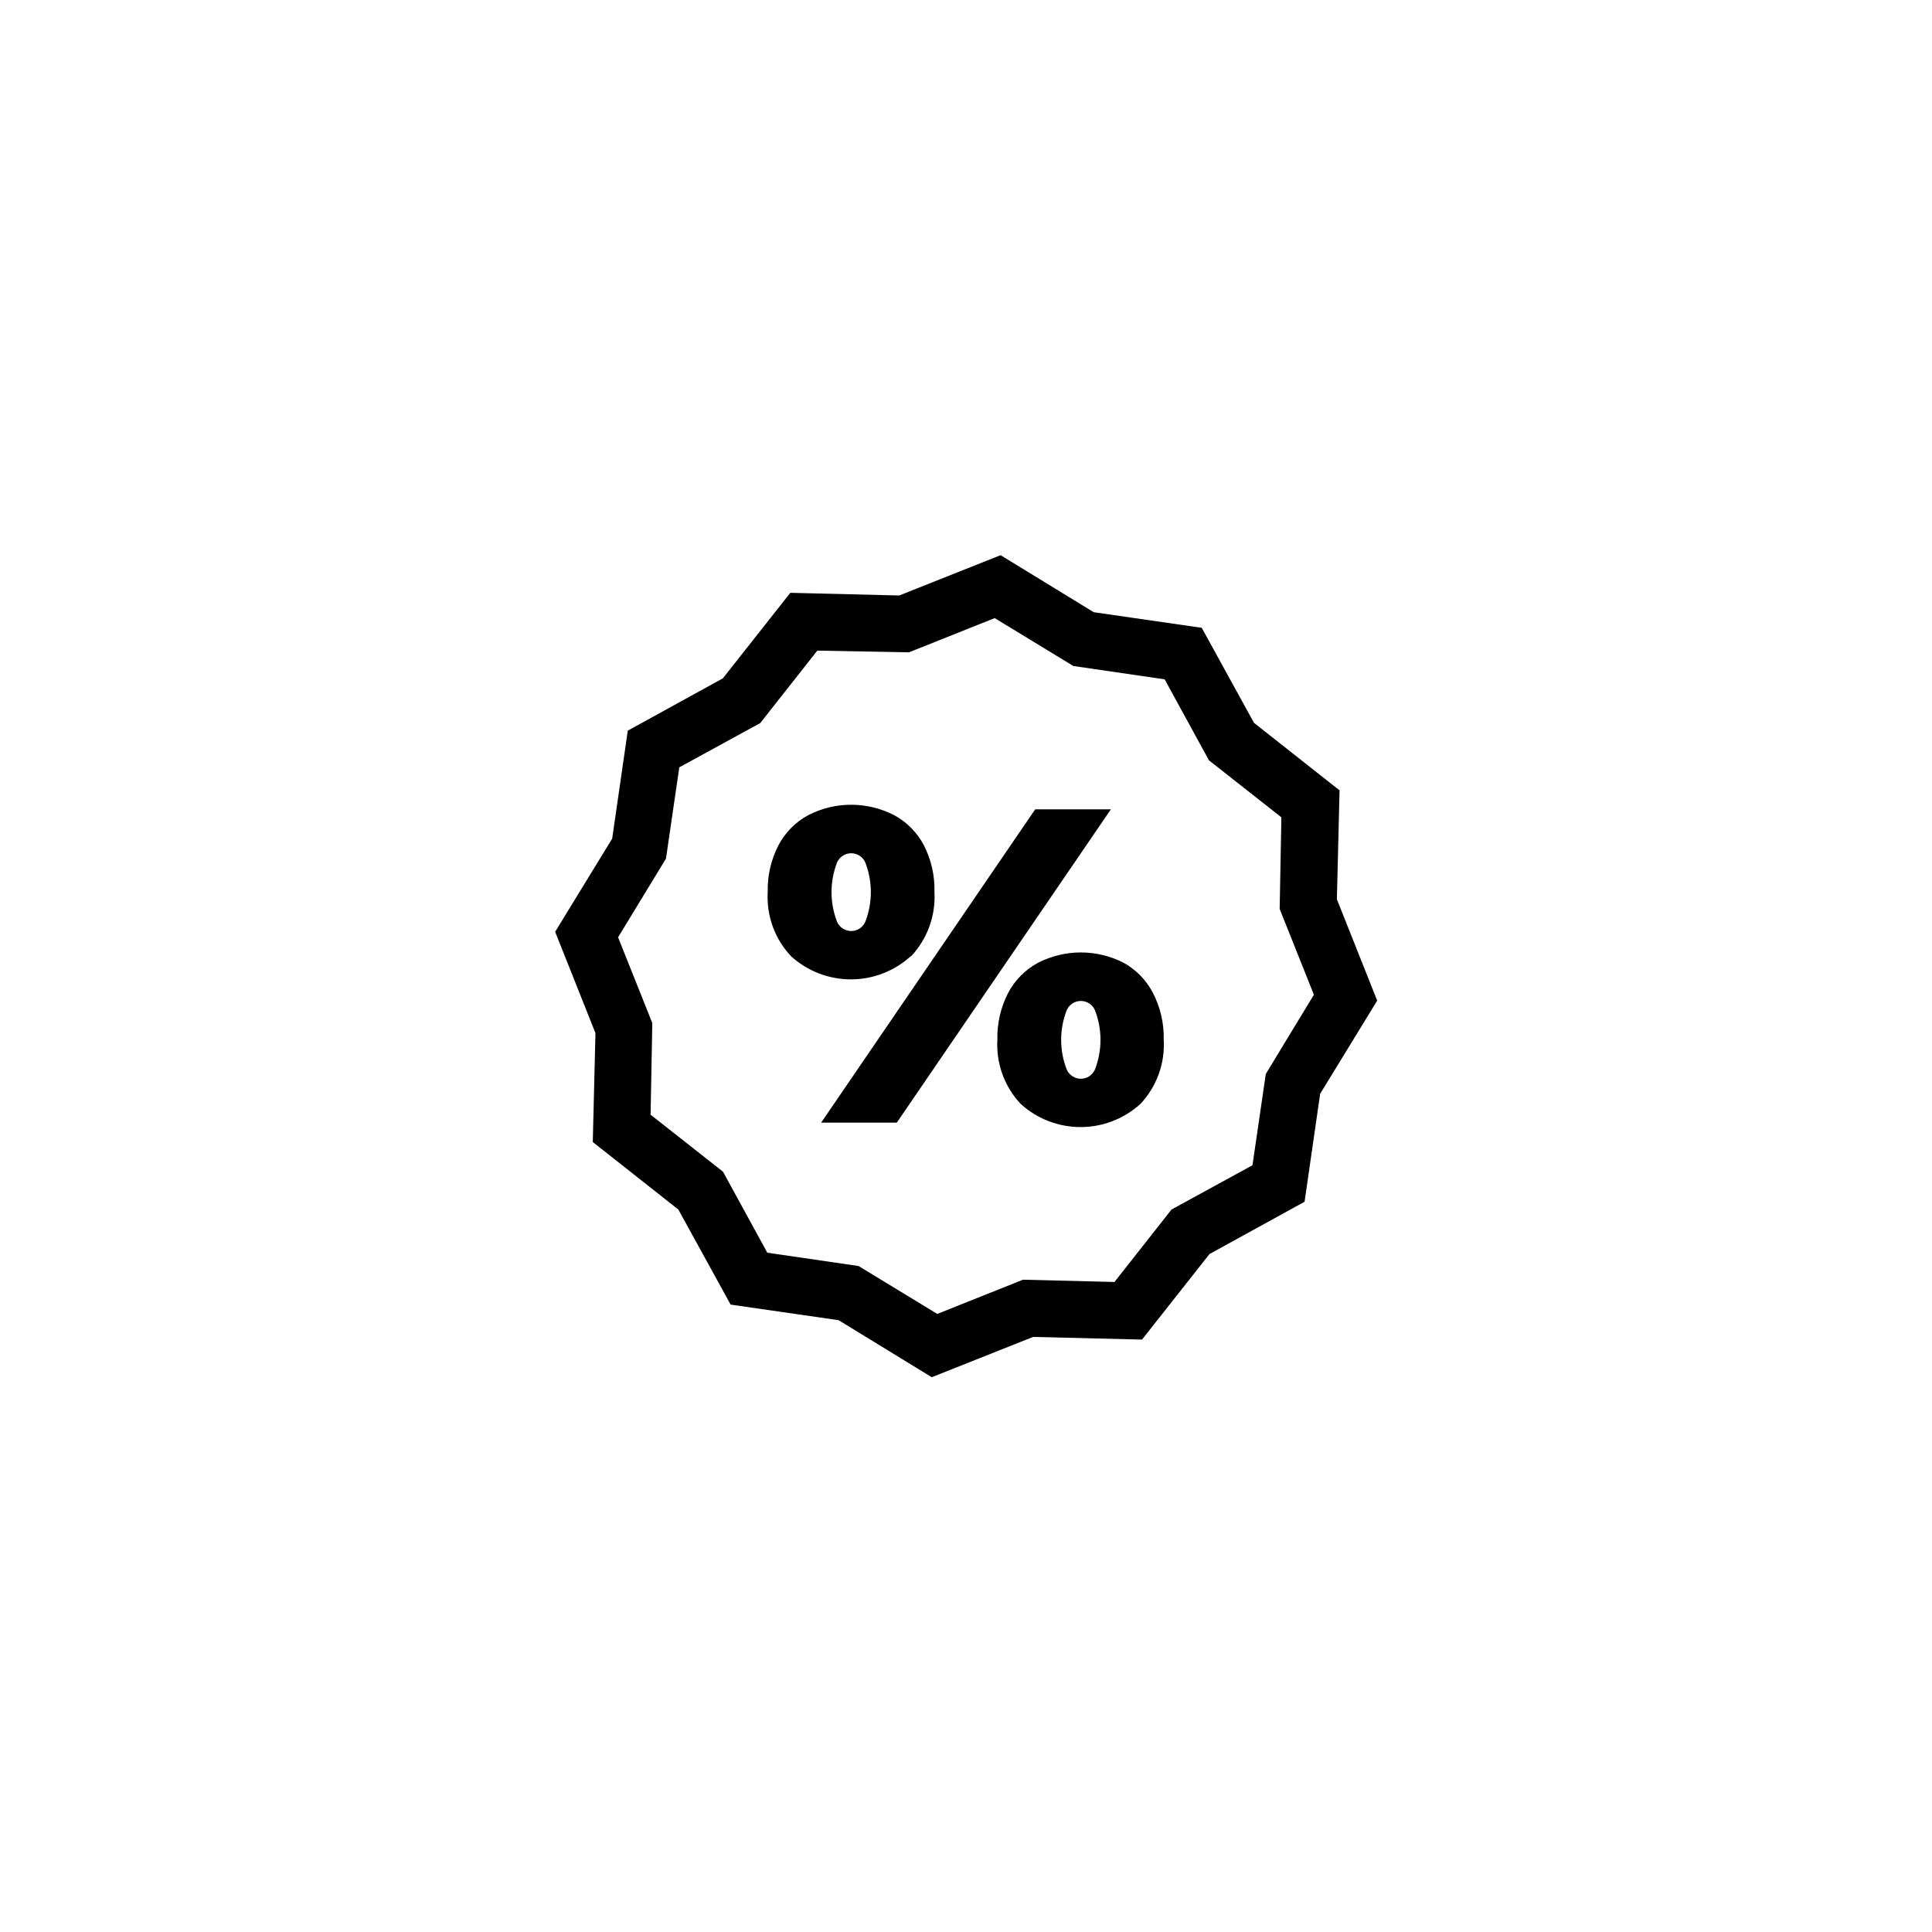
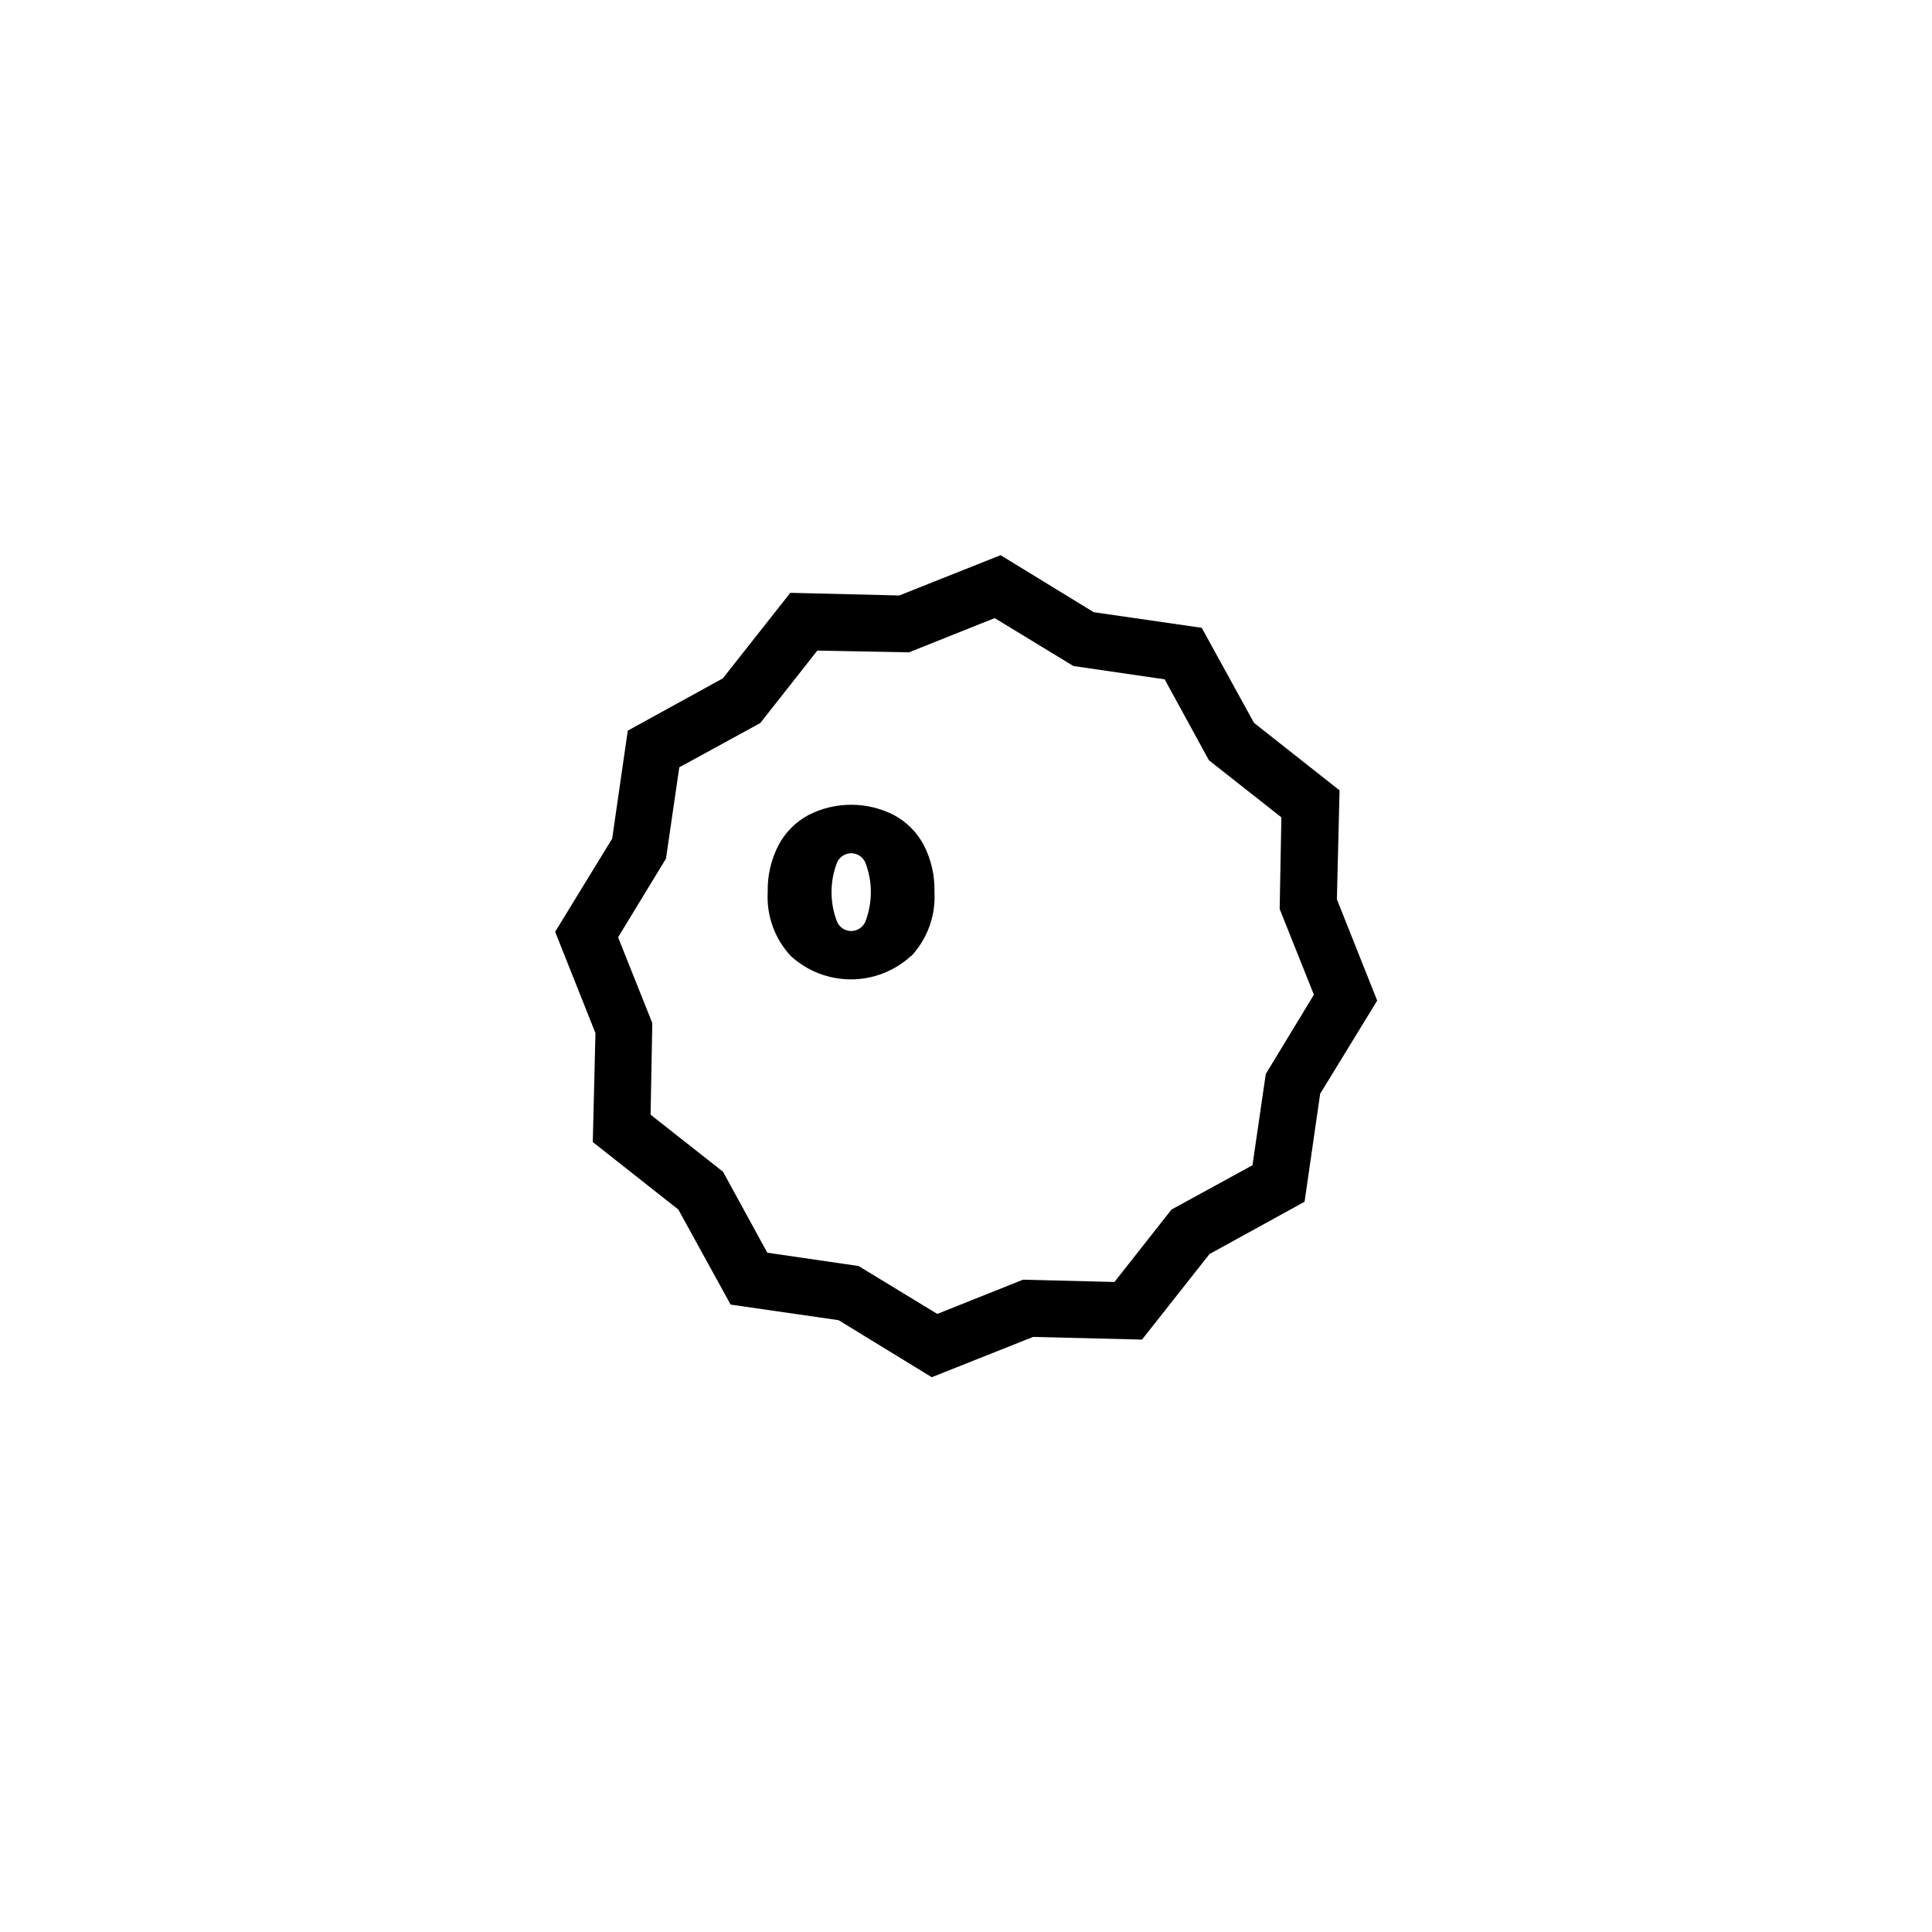
<svg xmlns="http://www.w3.org/2000/svg" fill="#000000" width="800px" height="800px" version="1.1" viewBox="144 144 512 512">
  <g>
-     <path d="m418.34 358.48-56.727 83.027h20.051l56.73-83.027z" />
    <path d="m385.49 397.38c4.281-4.582 6.5-10.719 6.148-16.98 0.121-4.316-0.848-8.598-2.824-12.441-1.789-3.379-4.543-6.148-7.91-7.961-7.117-3.641-15.551-3.641-22.668 0-3.367 1.812-6.121 4.582-7.91 7.961-1.992 3.84-2.981 8.121-2.871 12.441-0.363 6.266 1.859 12.398 6.144 16.98 4.344 3.965 10.012 6.164 15.895 6.164 5.883 0 11.551-2.199 15.895-6.164zm-19.648-9.07c-1.973-5.07-1.973-10.695 0-15.77 0.656-1.473 2.117-2.418 3.731-2.418 1.609 0 3.07 0.945 3.727 2.418 1.98 5.07 1.98 10.703 0 15.77-0.656 1.473-2.117 2.422-3.727 2.422-1.613 0-3.074-0.949-3.731-2.422z" />
-     <path d="m441.77 399.14c-7.121-3.641-15.555-3.641-22.672 0-3.367 1.812-6.121 4.582-7.91 7.961-1.992 3.84-2.981 8.121-2.871 12.445-0.363 6.262 1.859 12.398 6.144 16.977 4.344 3.965 10.016 6.164 15.895 6.164 5.883 0 11.551-2.199 15.898-6.164 4.285-4.578 6.504-10.715 6.144-16.977 0.109-4.324-0.879-8.605-2.871-12.445-1.754-3.356-4.449-6.121-7.758-7.961zm-7.609 28.312v0.004c-0.656 1.473-2.117 2.422-3.727 2.422-1.613 0-3.074-0.949-3.731-2.422-1.98-5.07-1.98-10.699 0-15.77 0.656-1.473 2.117-2.422 3.731-2.422 1.609 0 3.07 0.949 3.727 2.422 1.973 5.07 1.973 10.695 0 15.77z" />
    <path d="m498.29 382.32 0.707-28.867-22.672-17.887-13.855-25.191-28.617-4.133-24.688-15.113-26.852 10.68-28.867-0.707-17.887 22.672-25.191 13.855-4.133 28.617-15.113 24.688 10.68 26.852-0.707 28.867 22.672 17.887 13.855 25.191 28.617 4.133 24.688 15.113 26.852-10.68 28.867 0.707 17.887-22.672 25.191-13.855 4.133-28.617 15.113-24.688zm-18.844 46.301-3.527 24.184-21.461 11.738-15.113 19.195-24.234-0.605-22.723 9.07-20.859-12.695-24.184-3.527-11.738-21.461-19.195-15.113 0.457-24.289-9.07-22.723 12.695-20.859 3.527-24.184 21.461-11.738 15.113-19.195 24.285 0.457 22.723-9.07 20.859 12.695 24.184 3.527 11.738 21.461 19.195 15.113-0.453 24.285 9.07 22.723z" />
  </g>
</svg>